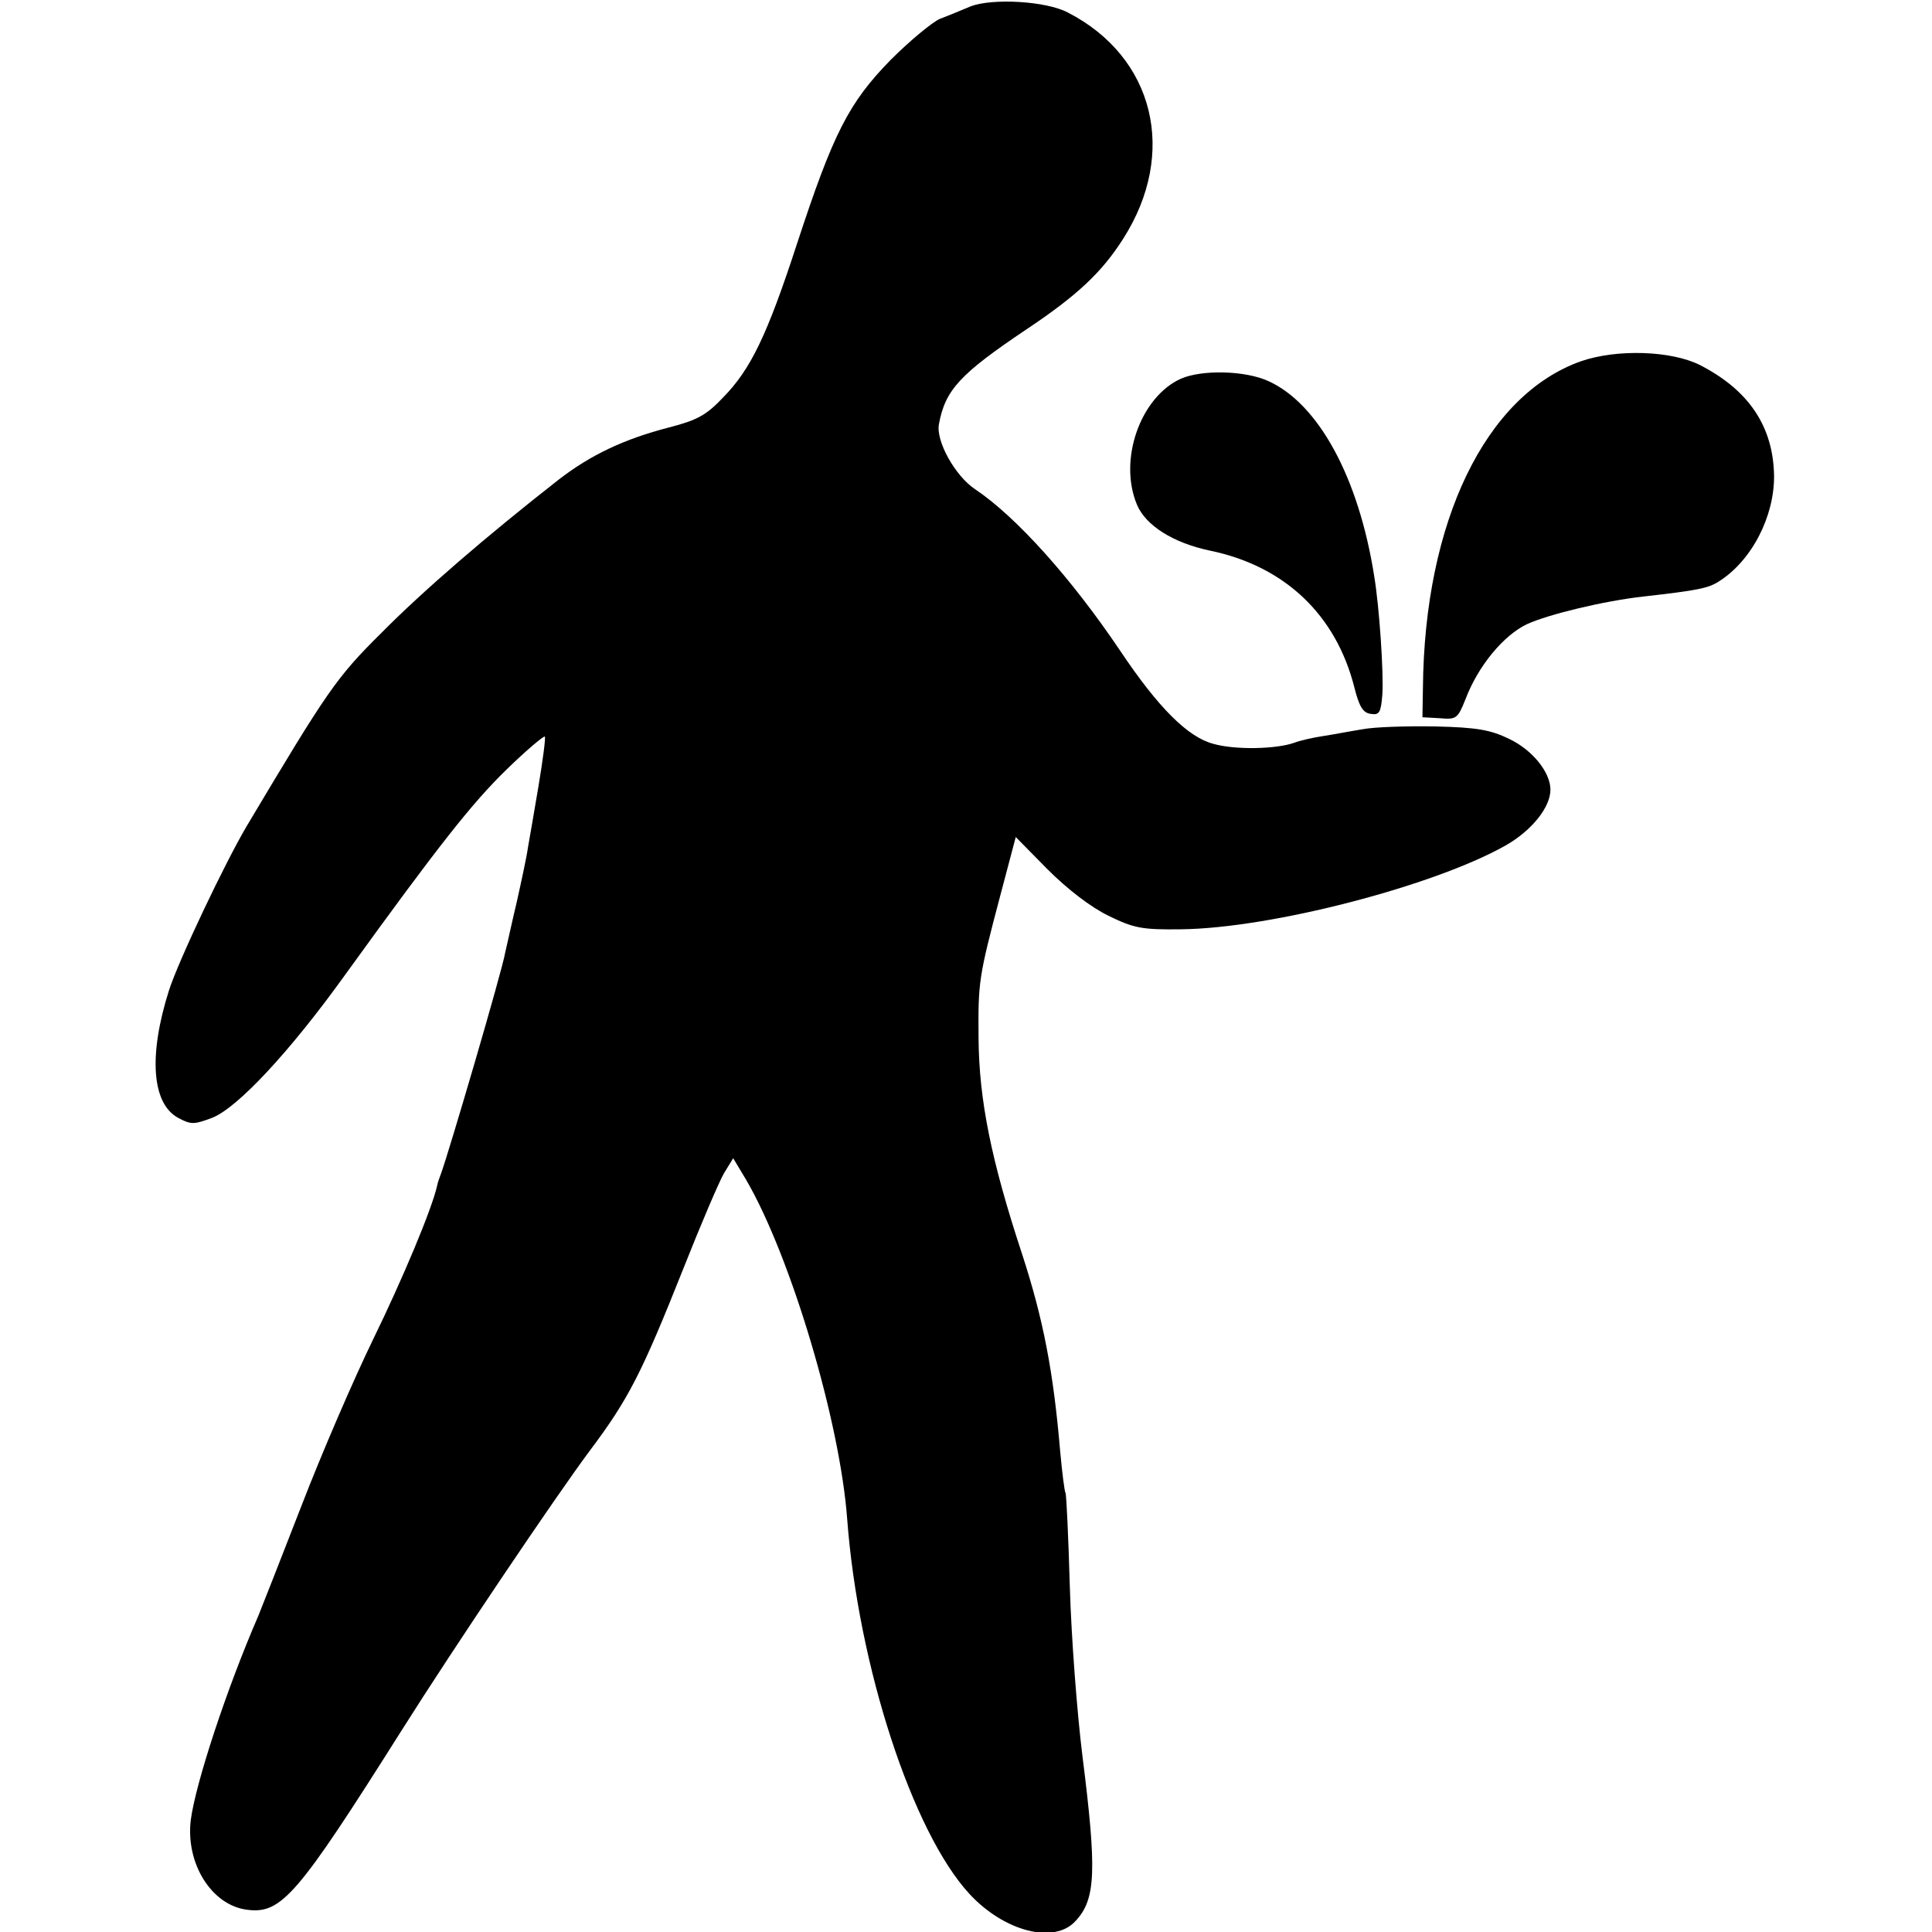
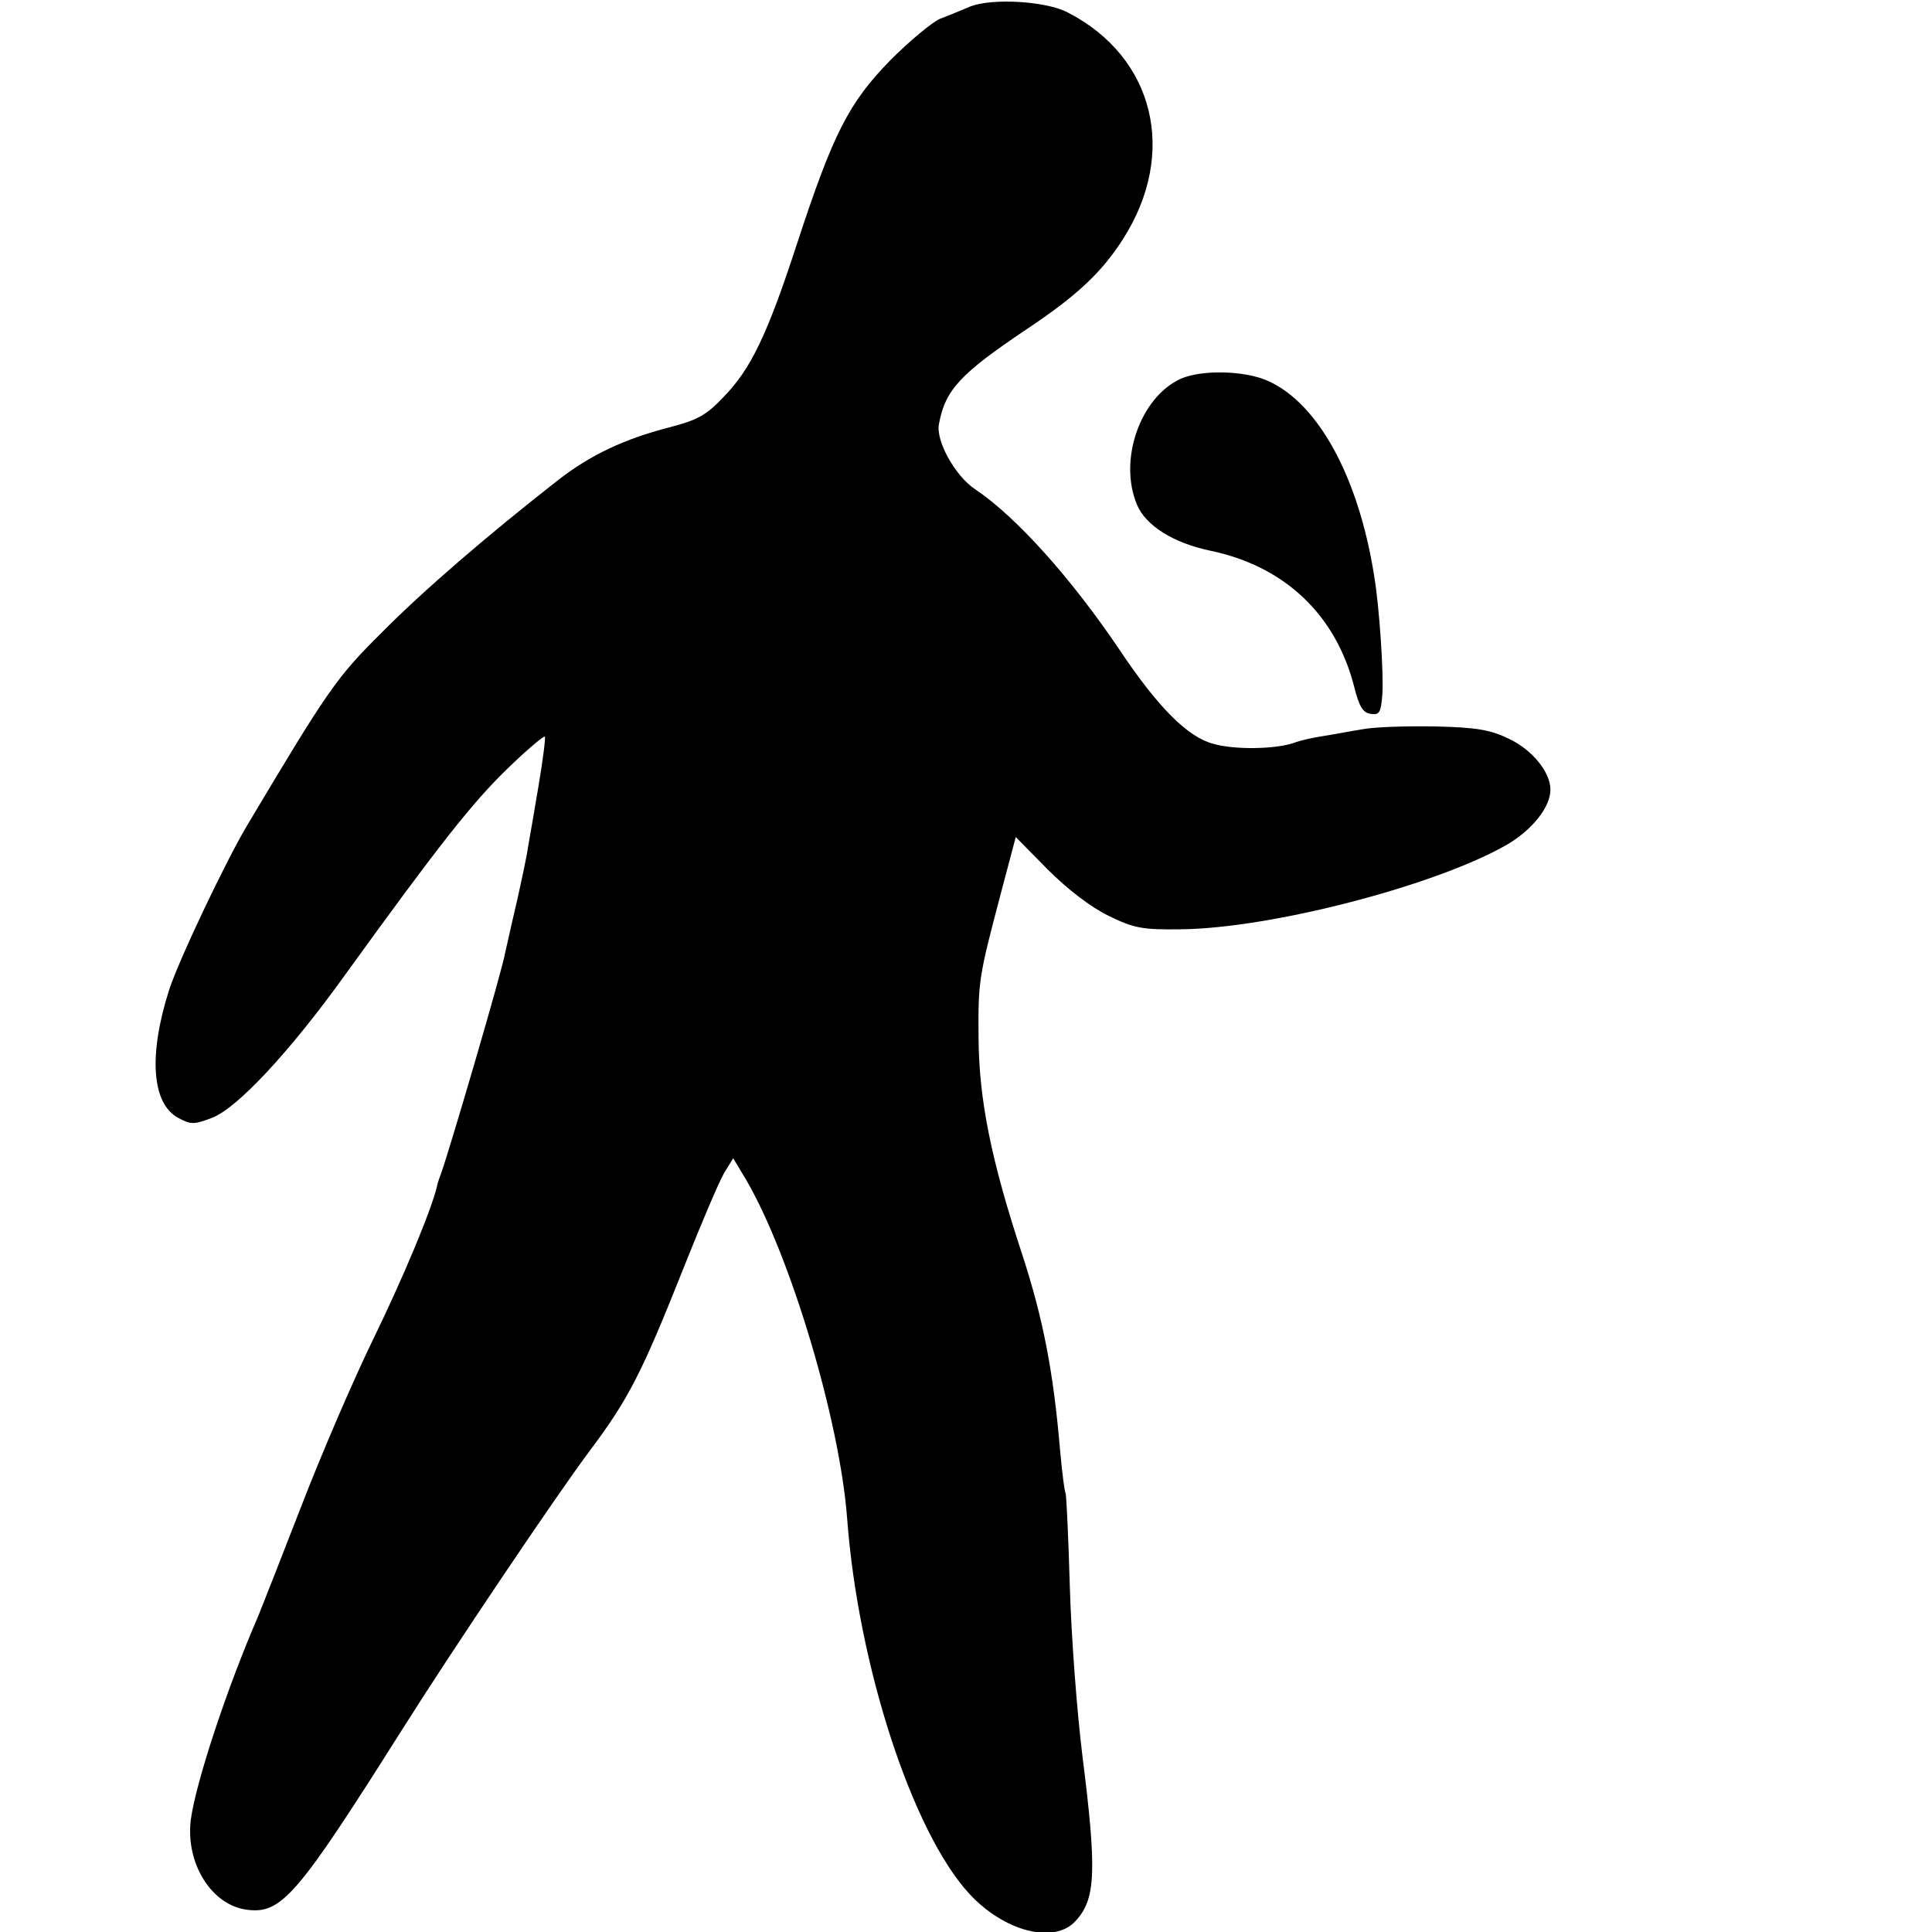
<svg xmlns="http://www.w3.org/2000/svg" version="1.0" width="400pt" height="400pt" viewBox="0 0 400 400" preserveAspectRatio="xMidYMid meet">
  <g transform="translate(0,400) scale(0.1,-0.1)" fill="#000000" stroke="none">
    <path d="M2010 3987 c-19 -8 -48 -20 -64 -26 -16 -7 -62 -45 -102 -85 -87 -89 -119 -152 -194 -381 -62 -190 -96 -260 -153 -318 -35 -37 -54 -47 -112 -62 -93 -24 -162 -57 -227 -107 -151 -118 -283 -232 -368 -318 -94 -93 -112 -120 -279 -400 -45 -76 -141 -278 -161 -340 -43 -135 -36 -236 20 -265 26 -14 33 -13 70 1 52 21 159 135 274 295 195 270 264 357 335 426 41 40 77 70 79 68 2 -2 -4 -48 -13 -102 -9 -54 -19 -111 -22 -128 -2 -16 -13 -67 -23 -112 -11 -46 -21 -93 -24 -105 -6 -37 -118 -418 -133 -458 -3 -8 -7 -19 -8 -25 -11 -49 -72 -194 -132 -317 -40 -82 -107 -237 -149 -346 -42 -108 -82 -210 -89 -227 -66 -152 -130 -347 -140 -423 -11 -90 43 -177 117 -186 71 -9 104 30 318 369 109 173 320 486 390 580 82 109 109 163 195 379 36 91 74 180 84 197 l19 31 27 -45 c92 -158 194 -499 209 -702 23 -305 135 -648 253 -776 72 -78 176 -105 220 -56 42 45 44 104 14 342 -11 88 -23 245 -26 349 -3 103 -7 191 -9 195 -2 3 -7 42 -11 86 -14 165 -35 274 -79 409 -64 194 -89 319 -90 446 -1 117 0 126 45 296 l32 121 66 -67 c41 -41 89 -78 126 -96 53 -26 70 -29 150 -28 187 2 525 90 673 174 54 31 92 79 92 115 0 36 -37 82 -85 105 -39 19 -67 24 -154 26 -58 1 -126 -1 -151 -6 -25 -4 -61 -11 -81 -14 -20 -3 -47 -9 -60 -14 -37 -13 -122 -15 -167 -2 -53 14 -114 75 -193 193 -101 150 -215 277 -300 334 -41 27 -82 100 -75 135 13 71 44 104 181 196 105 70 156 118 200 187 114 178 65 377 -114 469 -45 24 -156 30 -201 13z" />
-     <path d="M3273 3252 c-197 -70 -324 -331 -327 -677 l-1 -60 36 -2 c34 -3 37 -1 53 39 26 69 79 133 128 156 44 20 159 48 241 57 114 13 134 17 157 32 67 43 114 134 113 219 -2 101 -52 176 -153 228 -59 30 -172 34 -247 8z" />
    <path d="M2445 3216 c-84 -38 -130 -168 -91 -261 18 -43 75 -79 151 -95 155 -32 261 -133 299 -283 10 -40 18 -53 34 -55 18 -3 21 3 24 40 3 42 -6 181 -17 246 -32 203 -115 356 -219 403 -48 22 -137 24 -181 5z" />
  </g>
</svg>